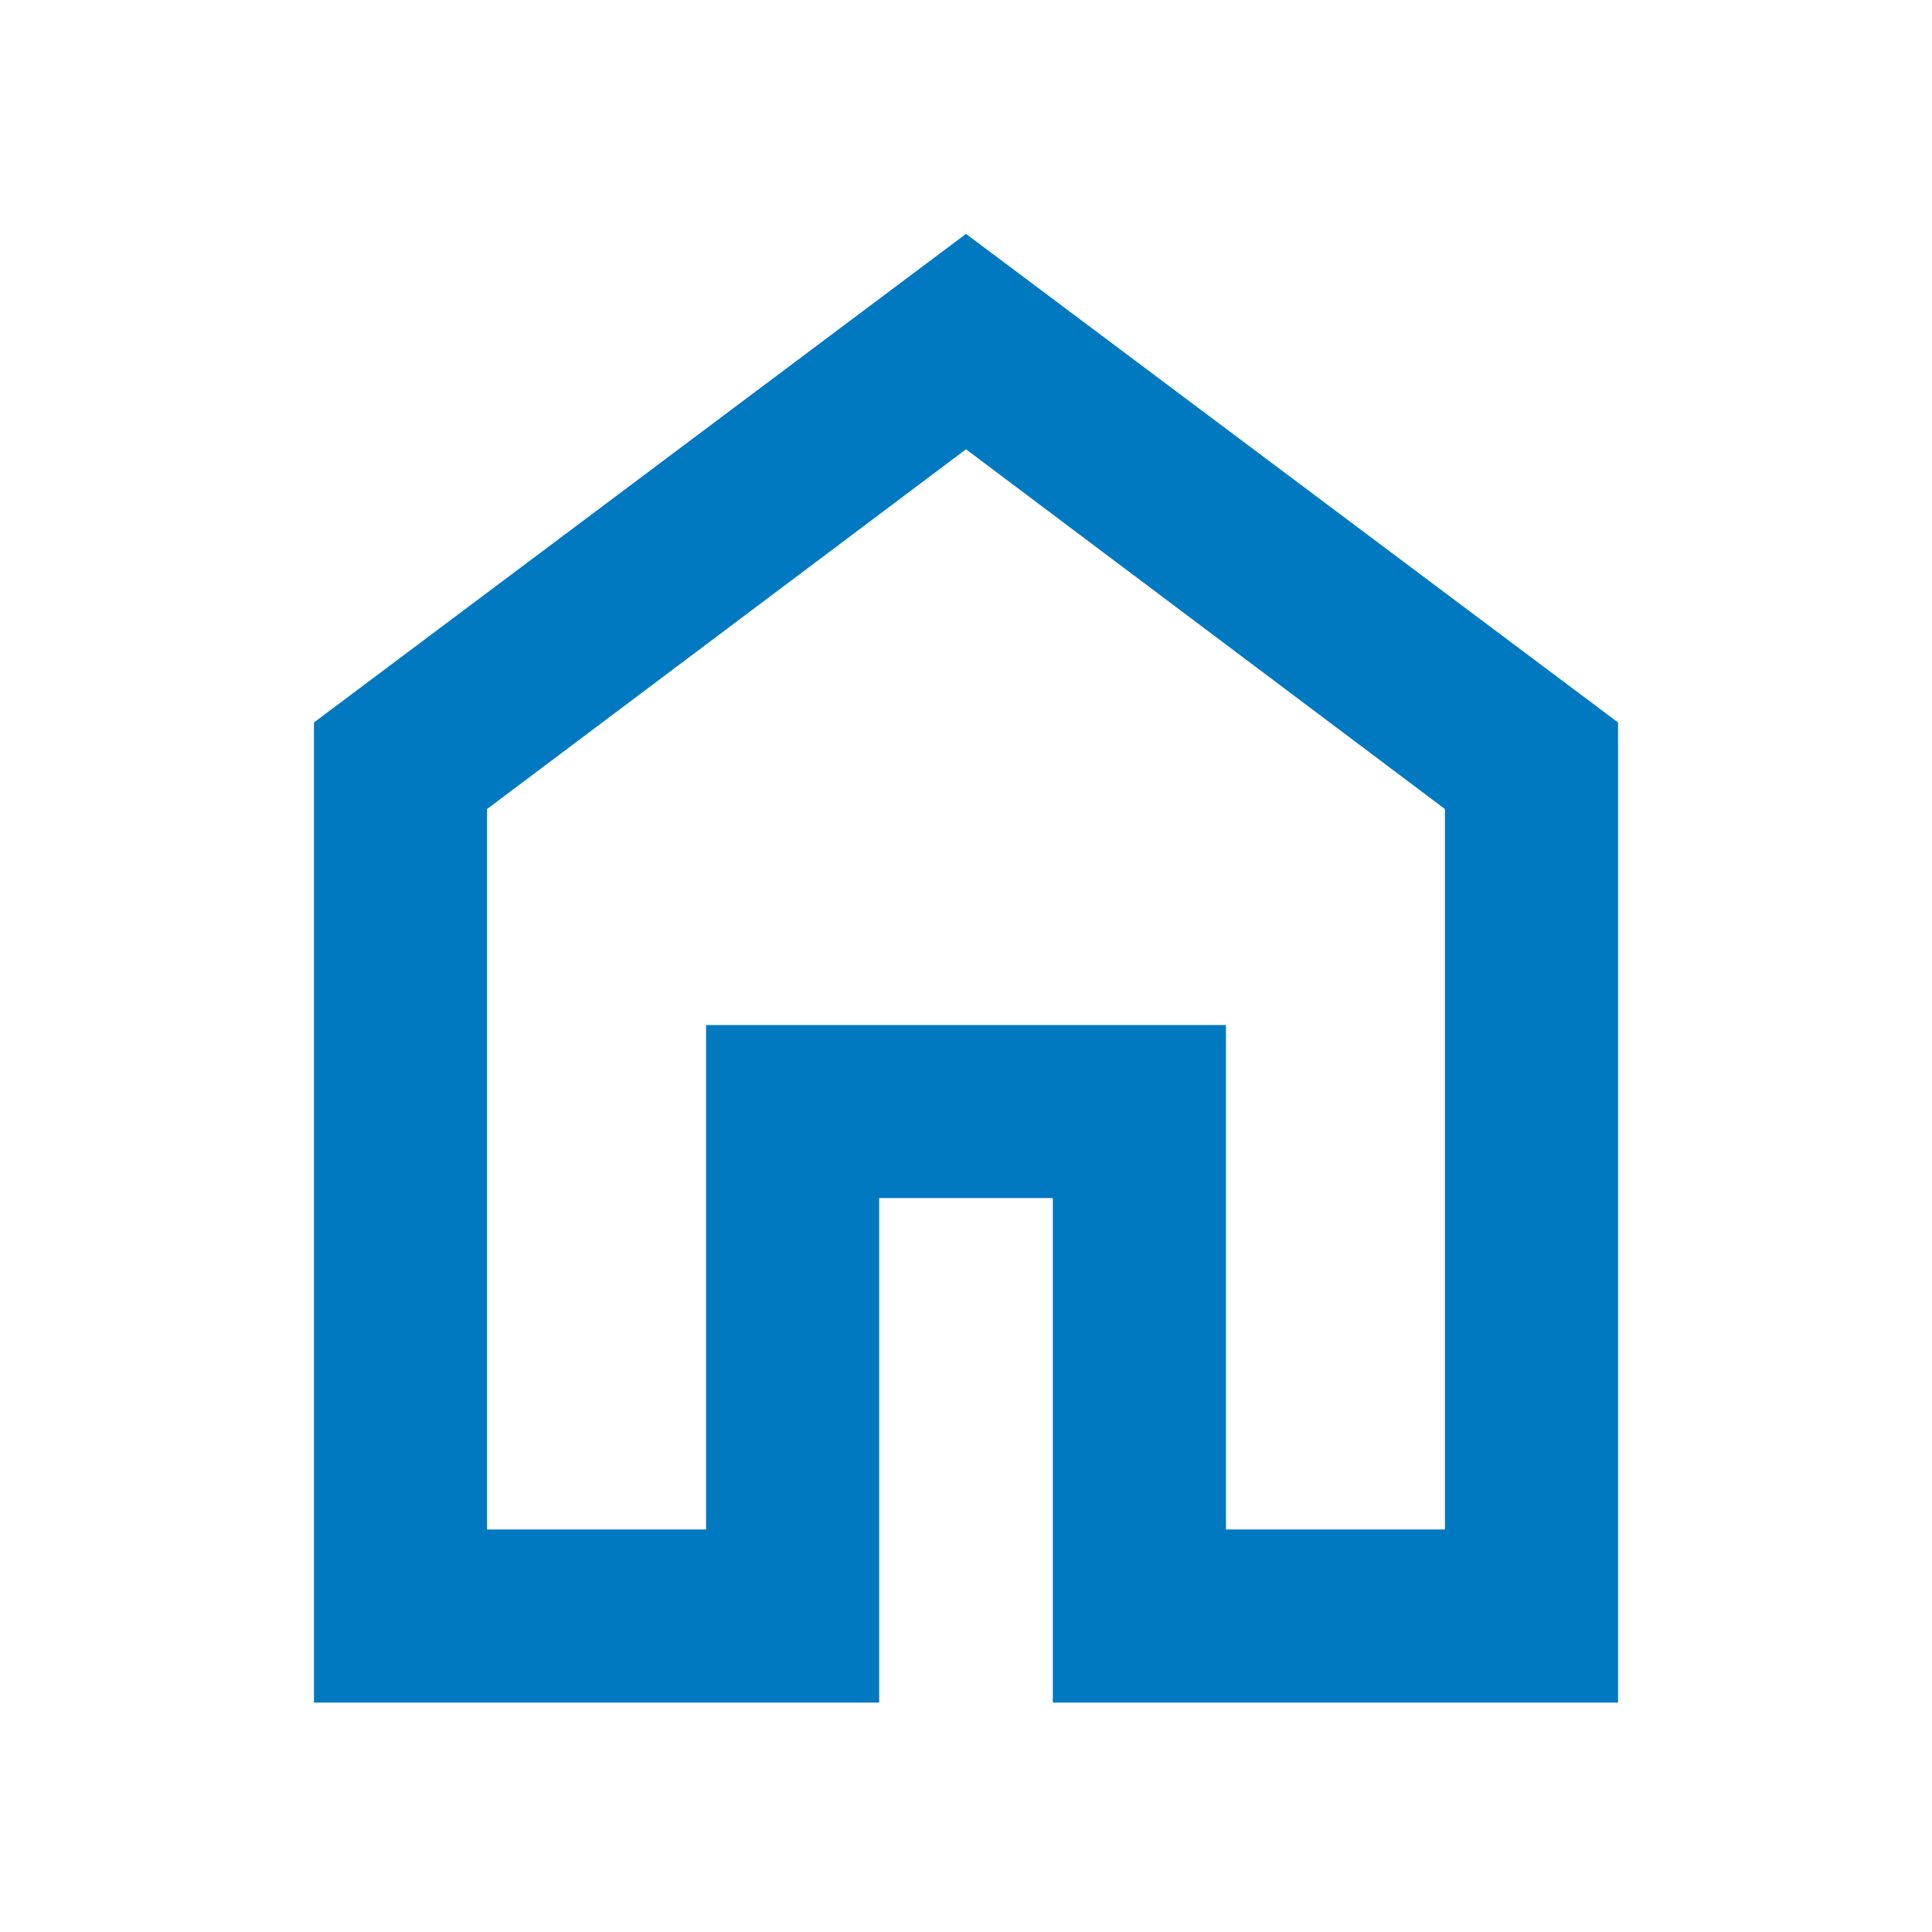
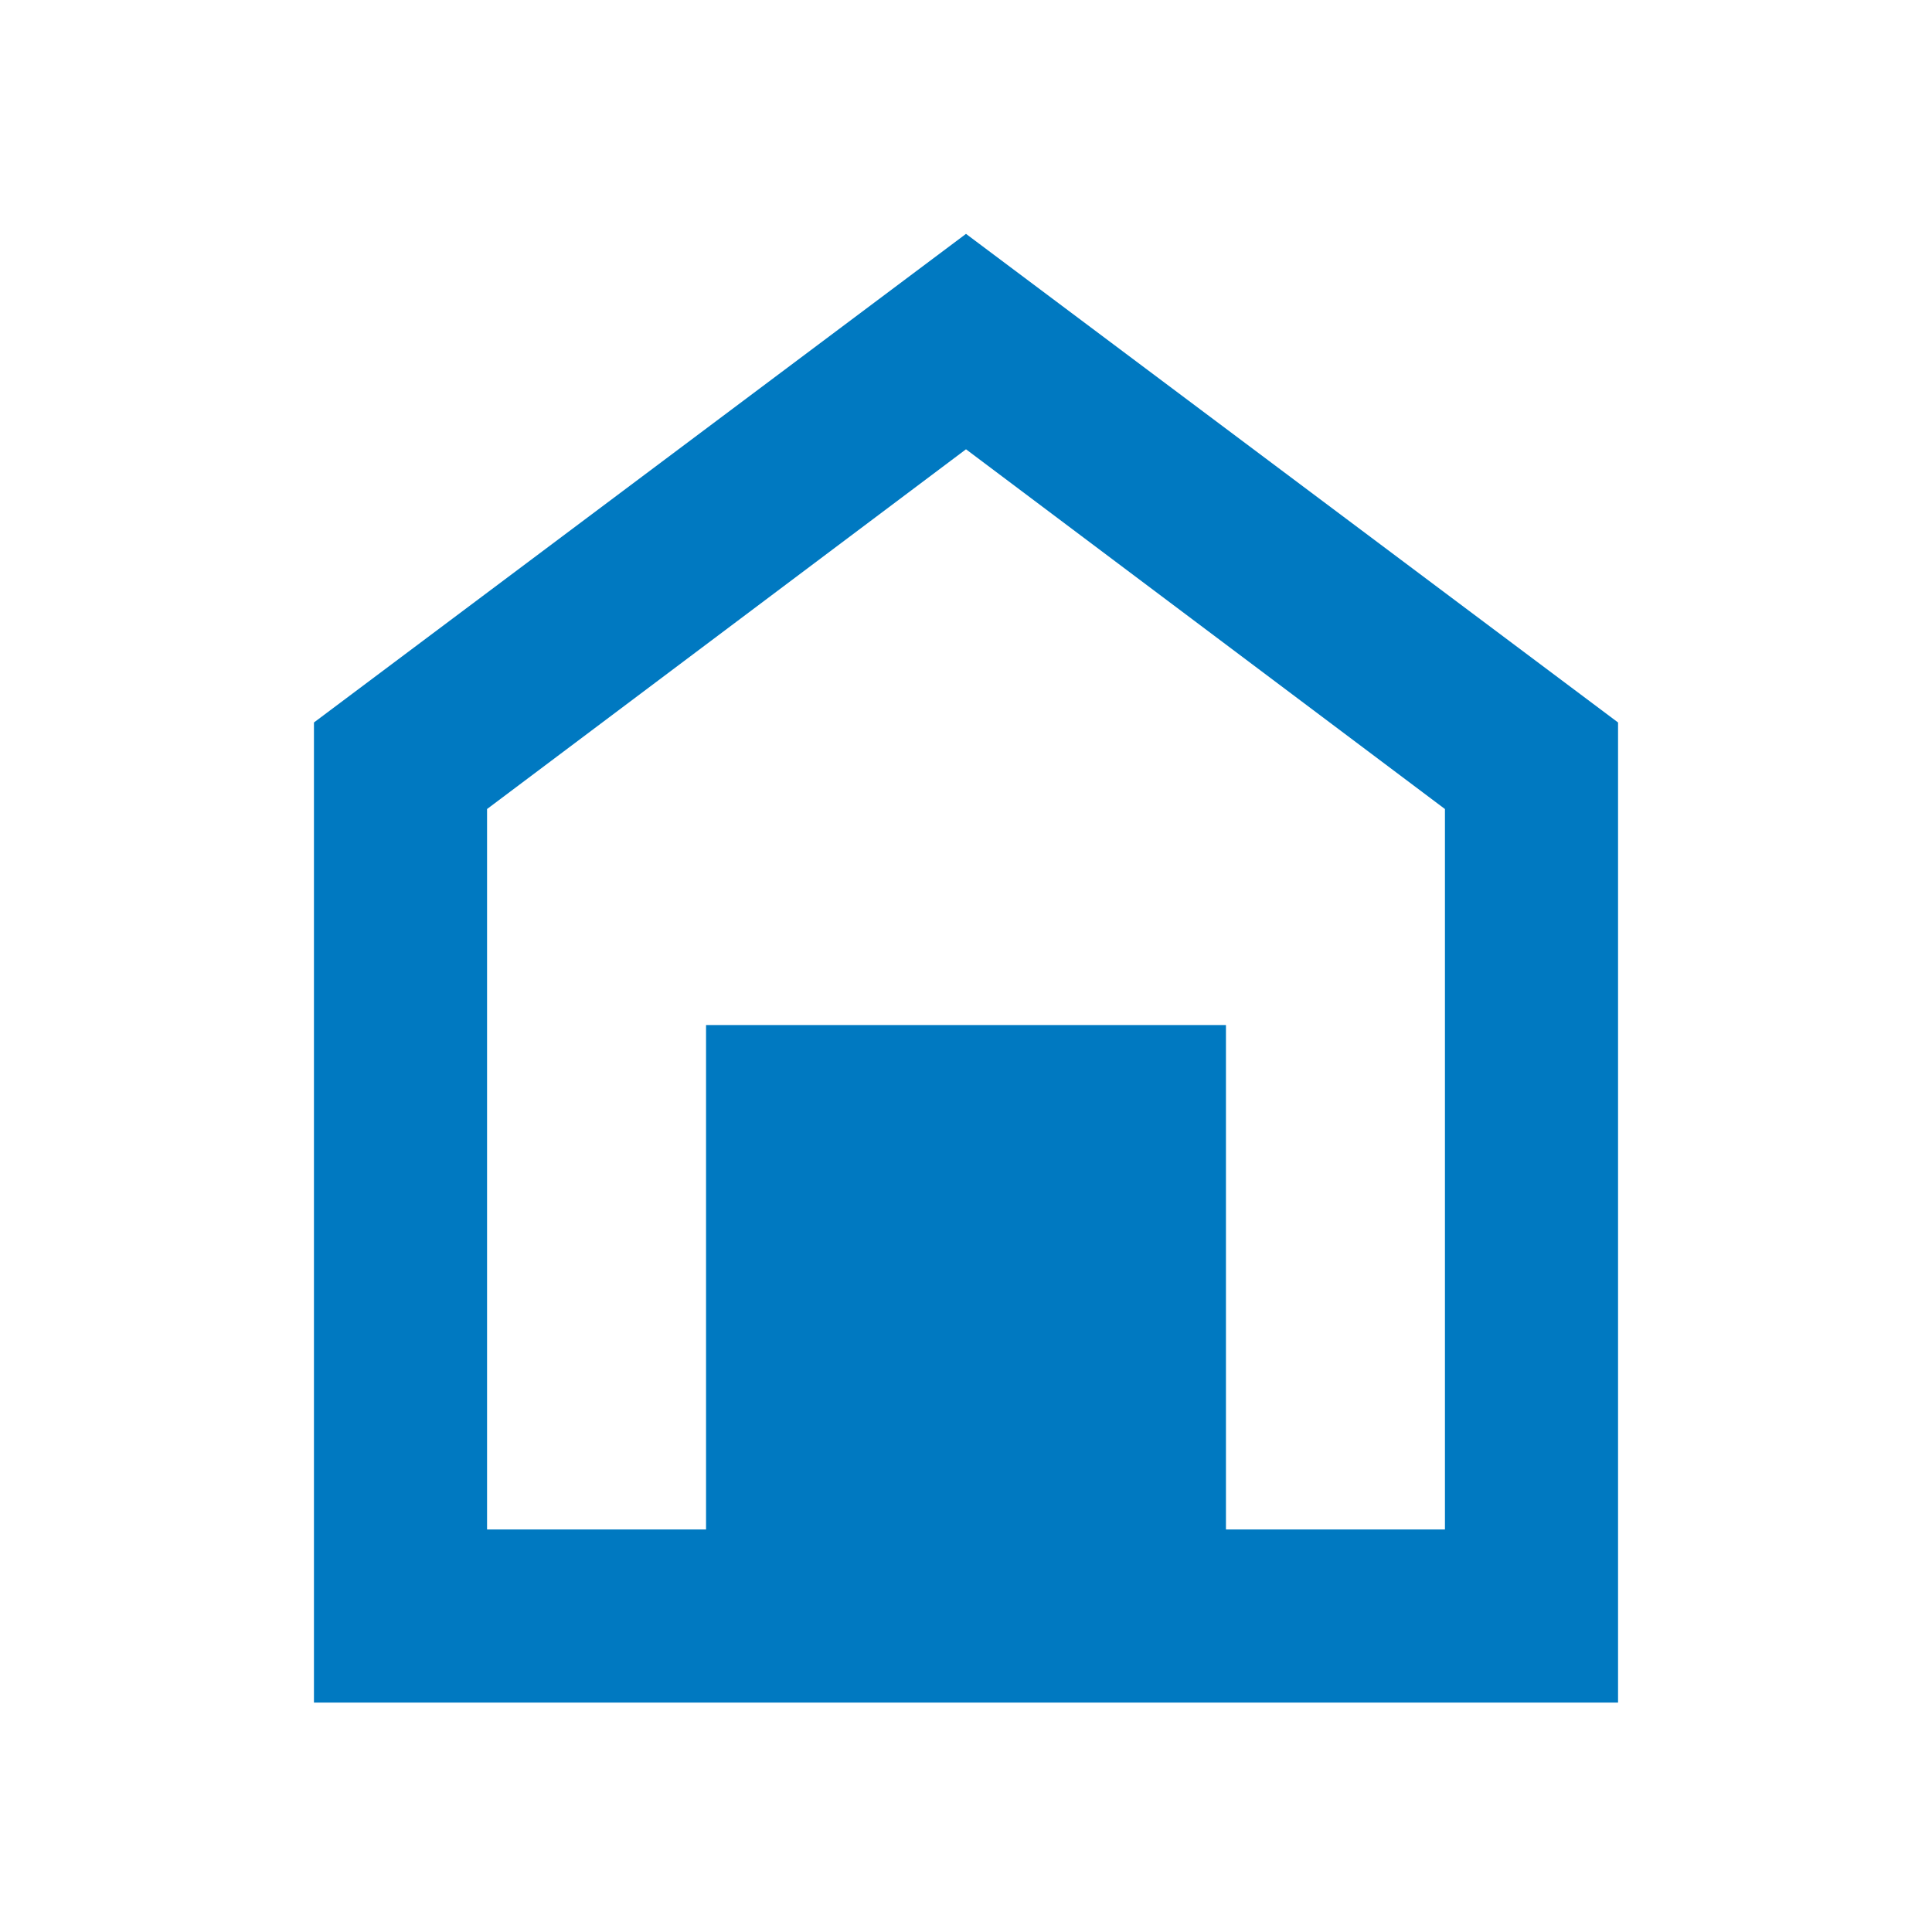
<svg xmlns="http://www.w3.org/2000/svg" width="20" height="20" viewBox="0 0 20 20" fill="none">
-   <path d="M5.042 15.833H7.309V10.611H12.691V15.833H14.958V8.375L10 4.651L5.042 8.375V15.833ZM3.25 17.625V7.479L10 2.421L16.75 7.479V17.625H10.899V12.402H9.101V17.625H3.25Z" fill="#0079C1" />
+   <path d="M5.042 15.833H7.309V10.611H12.691V15.833H14.958V8.375L10 4.651L5.042 8.375V15.833ZM3.25 17.625V7.479L10 2.421L16.75 7.479V17.625H10.899H9.101V17.625H3.25Z" fill="#0079C1" />
</svg>